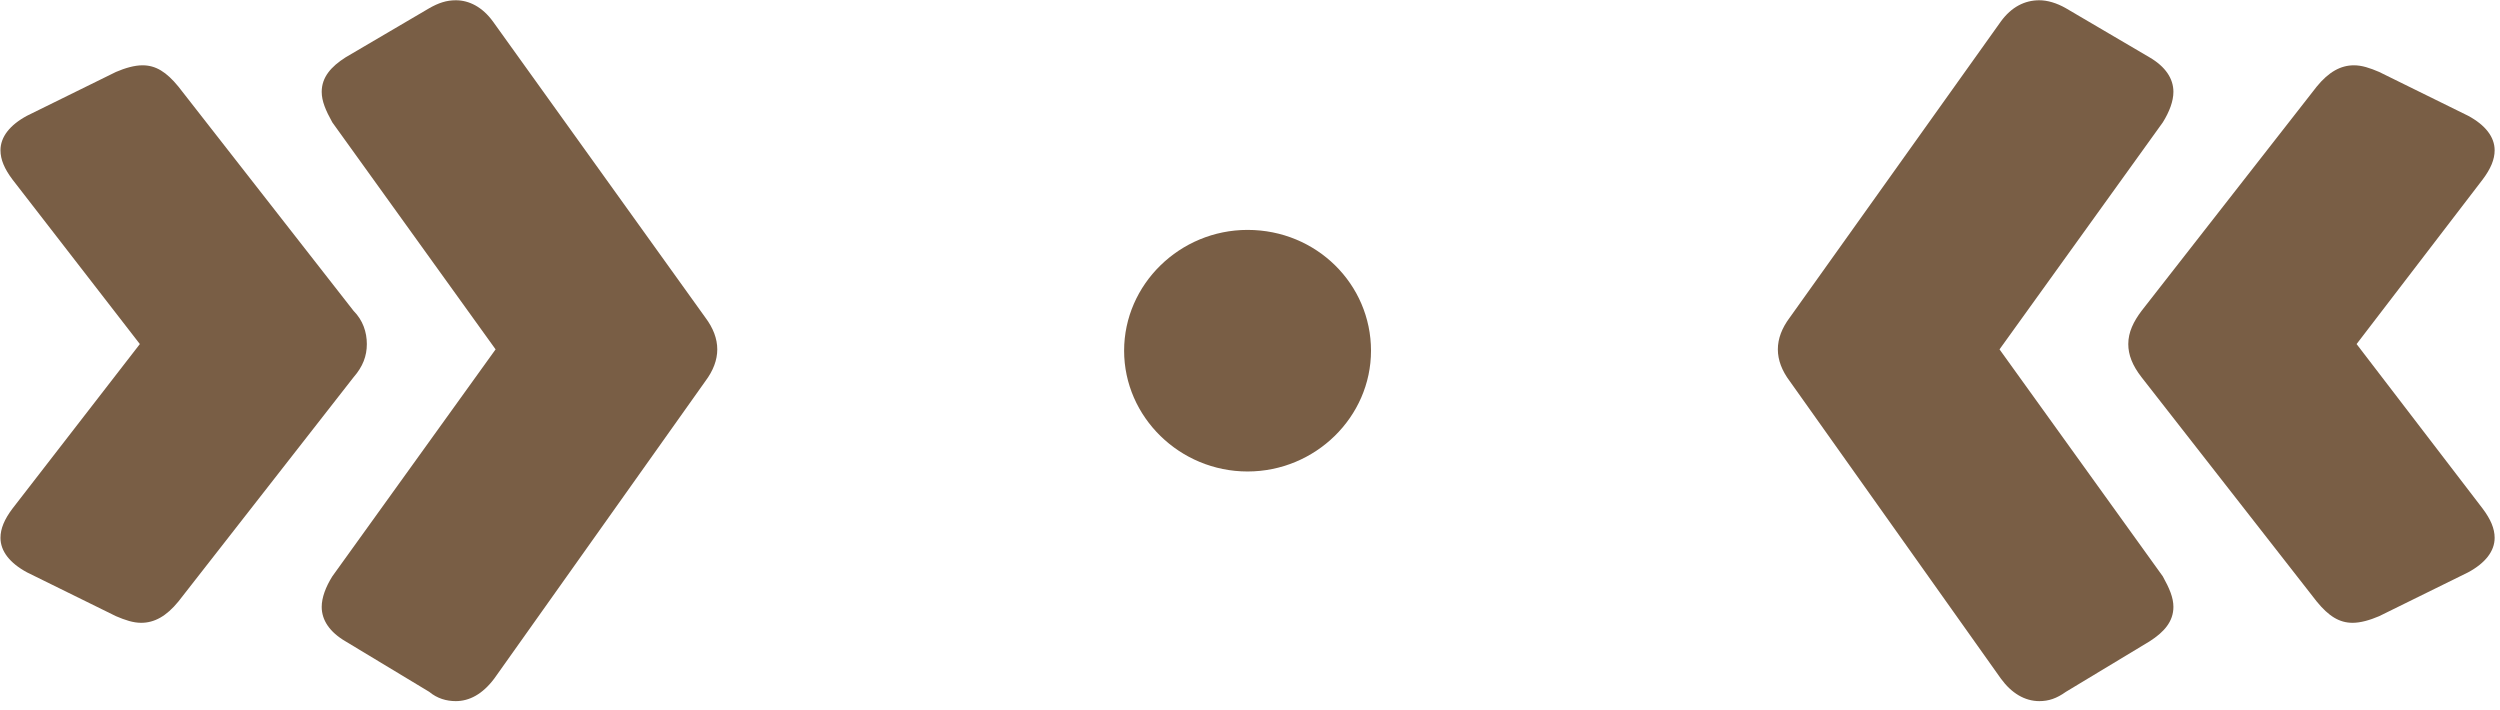
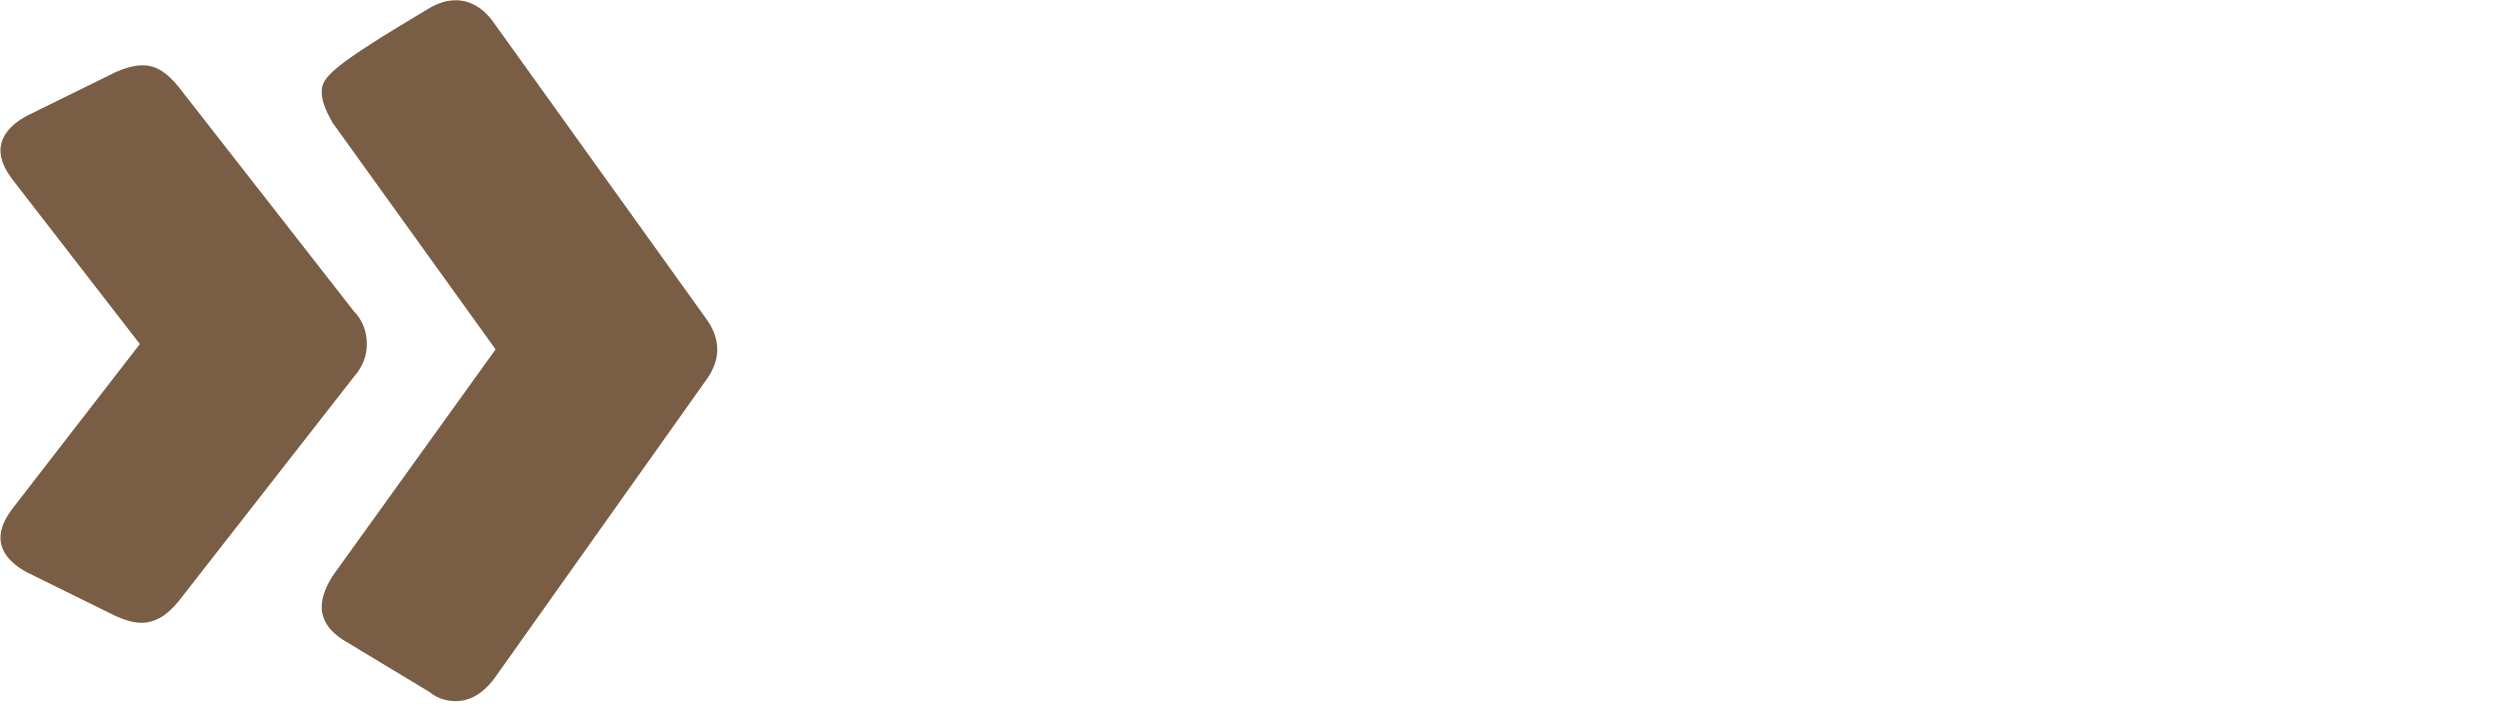
<svg xmlns="http://www.w3.org/2000/svg" width="100%" height="100%" viewBox="0 0 264 75" version="1.1" xml:space="preserve" style="fill-rule:evenodd;clip-rule:evenodd;stroke-linejoin:round;stroke-miterlimit:2;">
  <g transform="matrix(1,0,0,1,-283.261,-125.474)">
    <g transform="matrix(11.681,0,0,11.681,-3025.46,-1340.16)">
-       <path d="M287.725,131.606L289.633,128.918C289.705,128.822 289.741,128.726 289.741,128.63C289.741,128.534 289.705,128.438 289.633,128.342L287.713,125.666C287.617,125.534 287.497,125.474 287.377,125.474C287.293,125.474 287.221,125.498 287.137,125.546L286.381,125.99C286.249,126.074 286.165,126.17 286.165,126.302C286.165,126.386 286.201,126.47 286.261,126.578L287.737,128.63L286.261,130.682C286.201,130.778 286.165,130.874 286.165,130.958C286.165,131.078 286.237,131.186 286.381,131.27L287.137,131.726C287.209,131.786 287.293,131.81 287.377,131.81C287.497,131.81 287.617,131.75 287.725,131.606ZM284.521,128.582L283.369,130.07C283.297,130.166 283.261,130.25 283.261,130.334C283.261,130.454 283.345,130.562 283.501,130.646L284.305,131.042C284.389,131.078 284.461,131.102 284.533,131.102C284.653,131.102 284.761,131.042 284.869,130.91L286.453,128.882C286.537,128.786 286.573,128.69 286.573,128.582C286.573,128.474 286.537,128.366 286.453,128.282L284.869,126.254C284.761,126.122 284.665,126.062 284.545,126.062C284.473,126.062 284.389,126.086 284.305,126.122L283.501,126.518C283.345,126.602 283.261,126.71 283.261,126.83C283.261,126.914 283.297,126.998 283.369,127.094L284.521,128.582Z" style="fill:rgb(121,94,69);fill-rule:nonzero;" />
+       <path d="M287.725,131.606L289.633,128.918C289.705,128.822 289.741,128.726 289.741,128.63C289.741,128.534 289.705,128.438 289.633,128.342L287.713,125.666C287.617,125.534 287.497,125.474 287.377,125.474C287.293,125.474 287.221,125.498 287.137,125.546C286.249,126.074 286.165,126.17 286.165,126.302C286.165,126.386 286.201,126.47 286.261,126.578L287.737,128.63L286.261,130.682C286.201,130.778 286.165,130.874 286.165,130.958C286.165,131.078 286.237,131.186 286.381,131.27L287.137,131.726C287.209,131.786 287.293,131.81 287.377,131.81C287.497,131.81 287.617,131.75 287.725,131.606ZM284.521,128.582L283.369,130.07C283.297,130.166 283.261,130.25 283.261,130.334C283.261,130.454 283.345,130.562 283.501,130.646L284.305,131.042C284.389,131.078 284.461,131.102 284.533,131.102C284.653,131.102 284.761,131.042 284.869,130.91L286.453,128.882C286.537,128.786 286.573,128.69 286.573,128.582C286.573,128.474 286.537,128.366 286.453,128.282L284.869,126.254C284.761,126.122 284.665,126.062 284.545,126.062C284.473,126.062 284.389,126.086 284.305,126.122L283.501,126.518C283.345,126.602 283.261,126.71 283.261,126.83C283.261,126.914 283.297,126.998 283.369,127.094L284.521,128.582Z" style="fill:rgb(121,94,69);fill-rule:nonzero;" />
      <g transform="matrix(1,0,0,1,-0.186,-0.576)">
-         <path d="M294.721,128.126C294.109,128.126 293.605,128.618 293.605,129.218C293.605,129.818 294.109,130.31 294.721,130.31C295.333,130.31 295.837,129.818 295.837,129.218C295.837,128.618 295.345,128.126 294.721,128.126Z" style="fill:rgb(121,94,69);fill-rule:nonzero;" />
-       </g>
-       <path d="M301.345,125.666L299.437,128.342C299.365,128.438 299.329,128.534 299.329,128.63C299.329,128.726 299.365,128.822 299.437,128.918L301.345,131.606C301.441,131.738 301.561,131.81 301.693,131.81C301.777,131.81 301.849,131.786 301.933,131.726L302.689,131.27C302.821,131.186 302.905,131.09 302.905,130.958C302.905,130.874 302.869,130.79 302.809,130.682L301.333,128.63L302.809,126.578C302.869,126.482 302.905,126.386 302.905,126.302C302.905,126.182 302.833,126.074 302.689,125.99L301.933,125.546C301.849,125.498 301.765,125.474 301.693,125.474C301.561,125.474 301.441,125.534 301.345,125.666ZM304.561,128.582L305.701,127.094C305.773,126.998 305.809,126.914 305.809,126.83C305.809,126.71 305.725,126.602 305.569,126.518L304.765,126.122C304.681,126.086 304.609,126.062 304.537,126.062C304.417,126.062 304.309,126.122 304.201,126.254L302.617,128.282C302.545,128.378 302.497,128.474 302.497,128.582C302.497,128.678 302.533,128.774 302.617,128.882L304.201,130.91C304.309,131.042 304.405,131.102 304.525,131.102C304.597,131.102 304.681,131.078 304.765,131.042L305.569,130.646C305.725,130.562 305.809,130.454 305.809,130.334C305.809,130.25 305.773,130.166 305.701,130.07L304.561,128.582Z" style="fill:rgb(121,94,69);fill-rule:nonzero;" />
+         </g>
    </g>
  </g>
</svg>